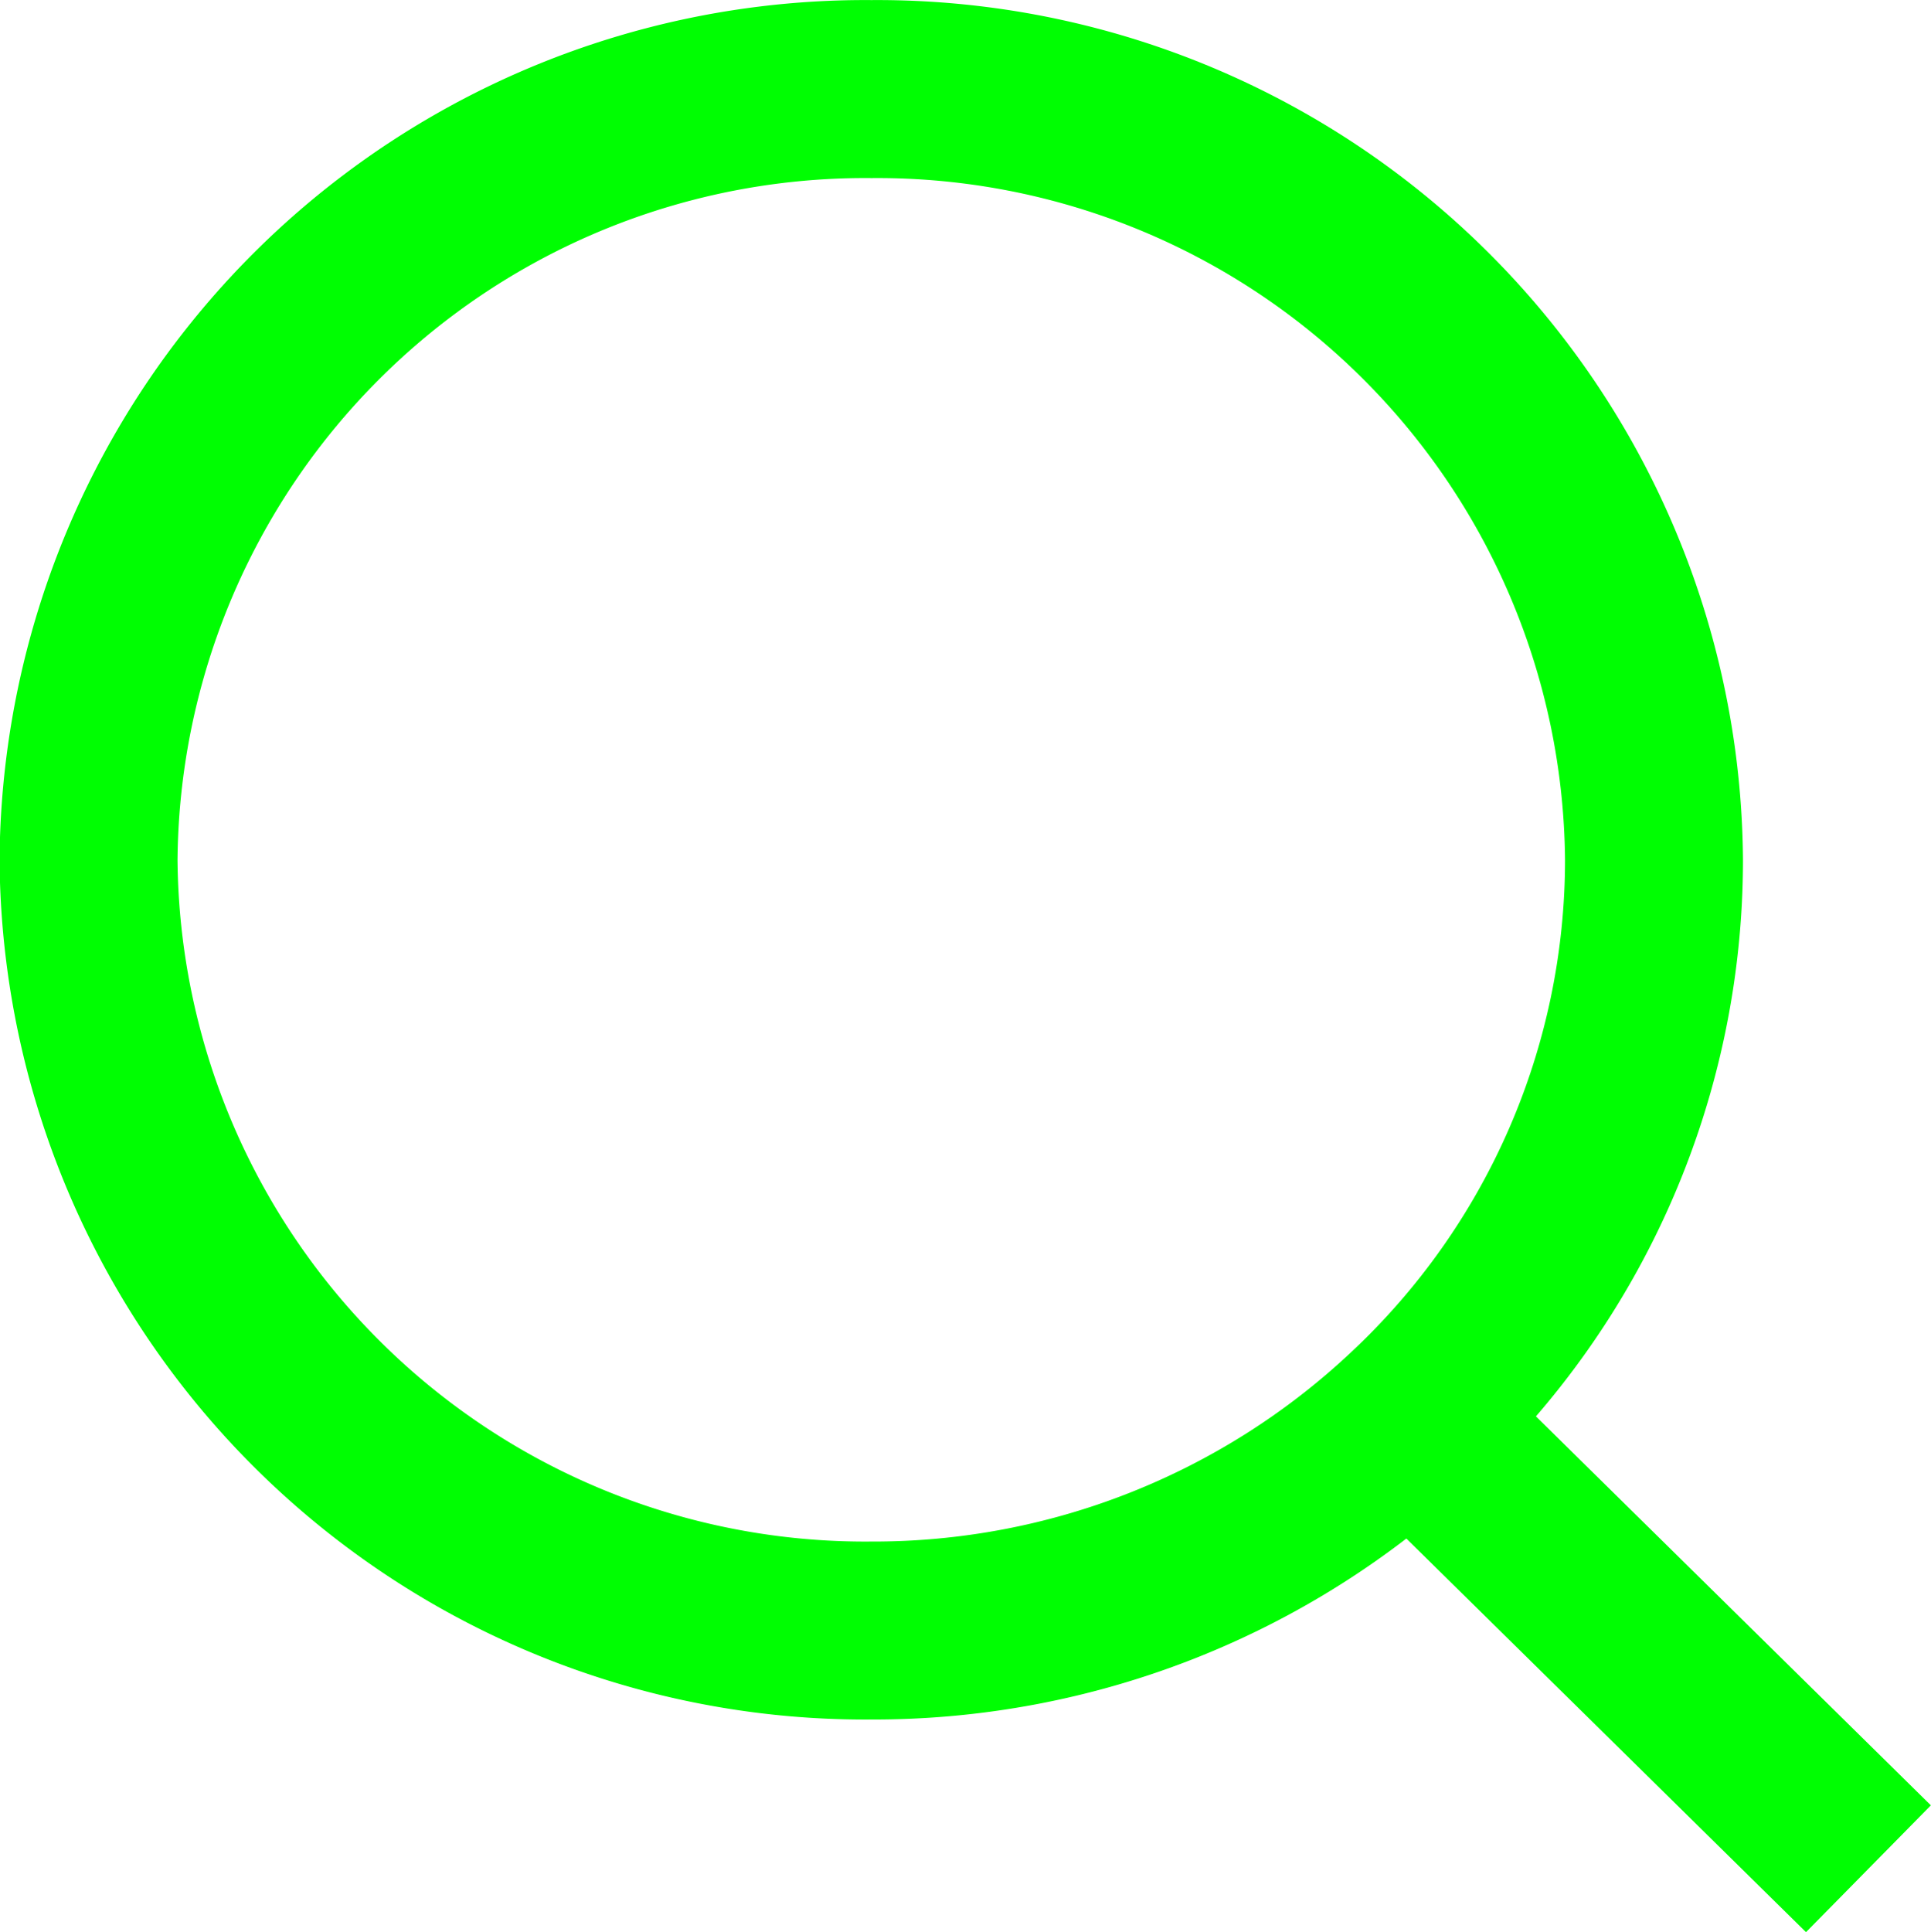
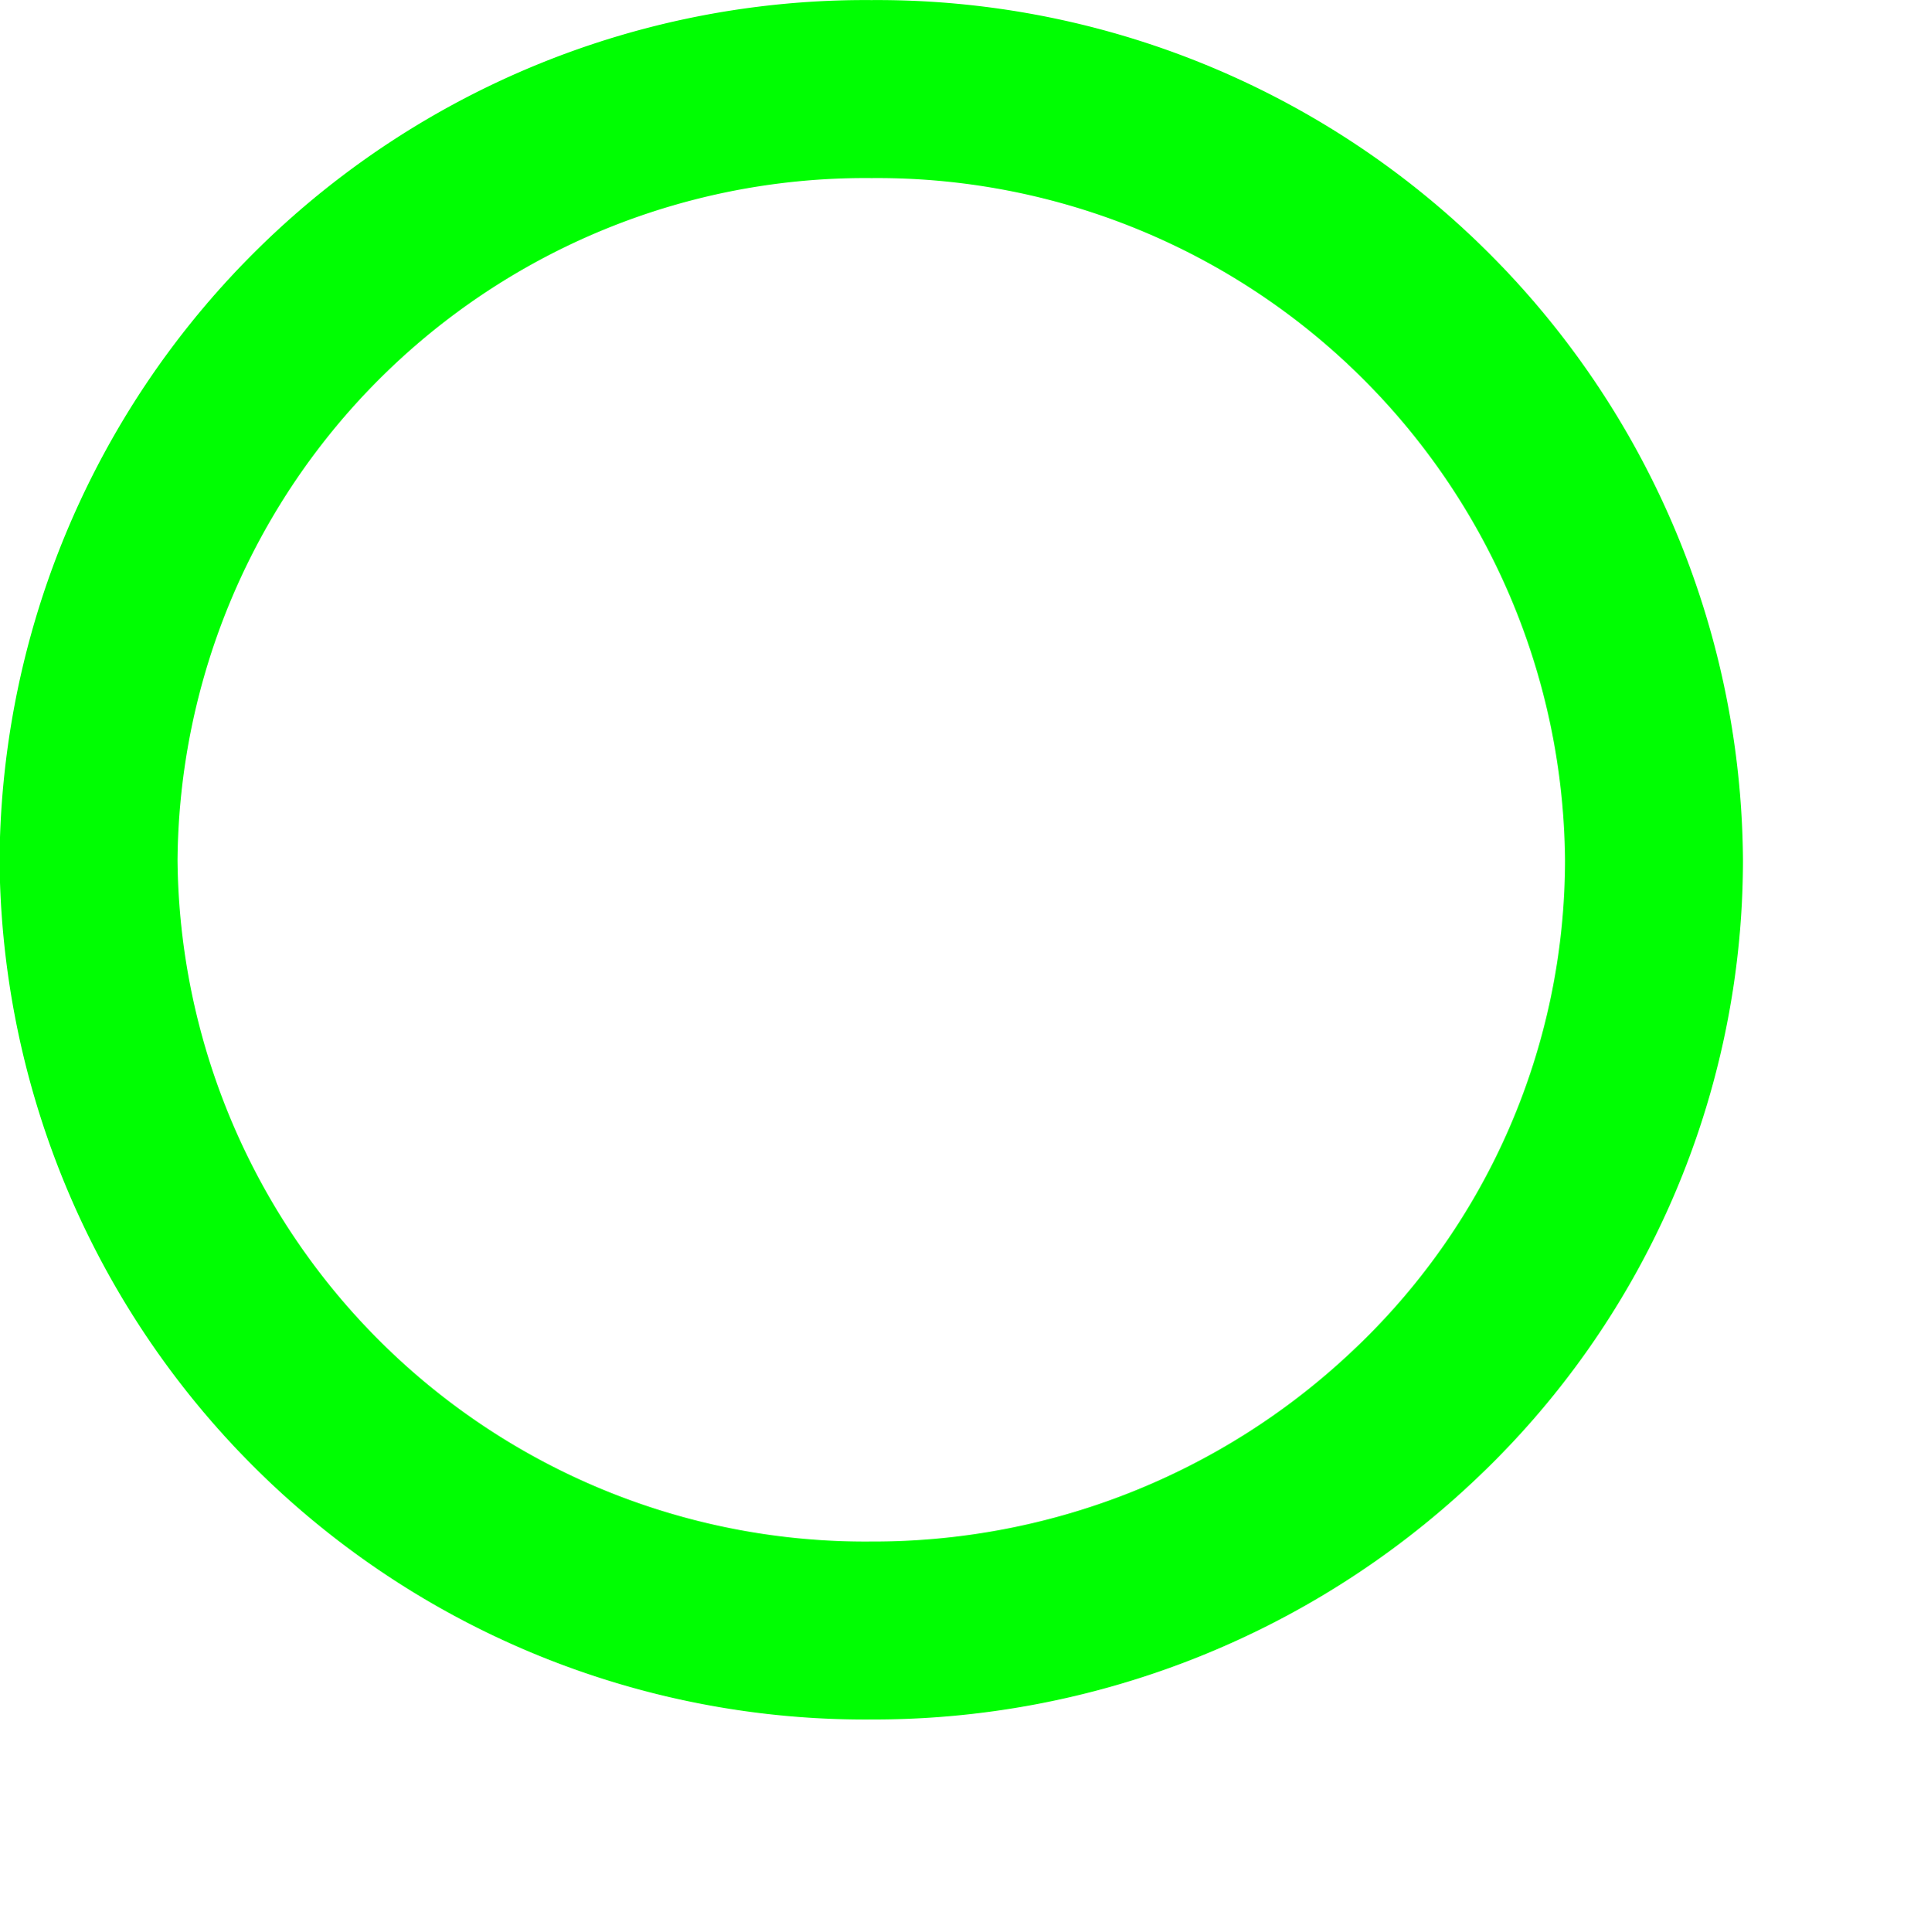
<svg xmlns="http://www.w3.org/2000/svg" width="21.702" height="21.713" viewBox="0 0 21.702 21.713">
-   <path id="합치기_4" data-name="합치기 4" d="M5976.357-11218.565a8.834,8.834,0,0,1-6.062,2.387,8.728,8.728,0,0,1-8.8-8.66,8.729,8.729,0,0,1,8.8-8.662,8.729,8.729,0,0,1,8.794,8.662,8.575,8.575,0,0,1-2.732,6.273l5.142,5.064Z" transform="translate(-5960.5 11234.501)" fill="none" stroke="#00fe02" stroke-width="2" />
+   <path id="합치기_4" data-name="합치기 4" d="M5976.357-11218.565a8.834,8.834,0,0,1-6.062,2.387,8.728,8.728,0,0,1-8.8-8.66,8.729,8.729,0,0,1,8.8-8.662,8.729,8.729,0,0,1,8.794,8.662,8.575,8.575,0,0,1-2.732,6.273Z" transform="translate(-5960.5 11234.501)" fill="none" stroke="#00fe02" stroke-width="2" />
</svg>